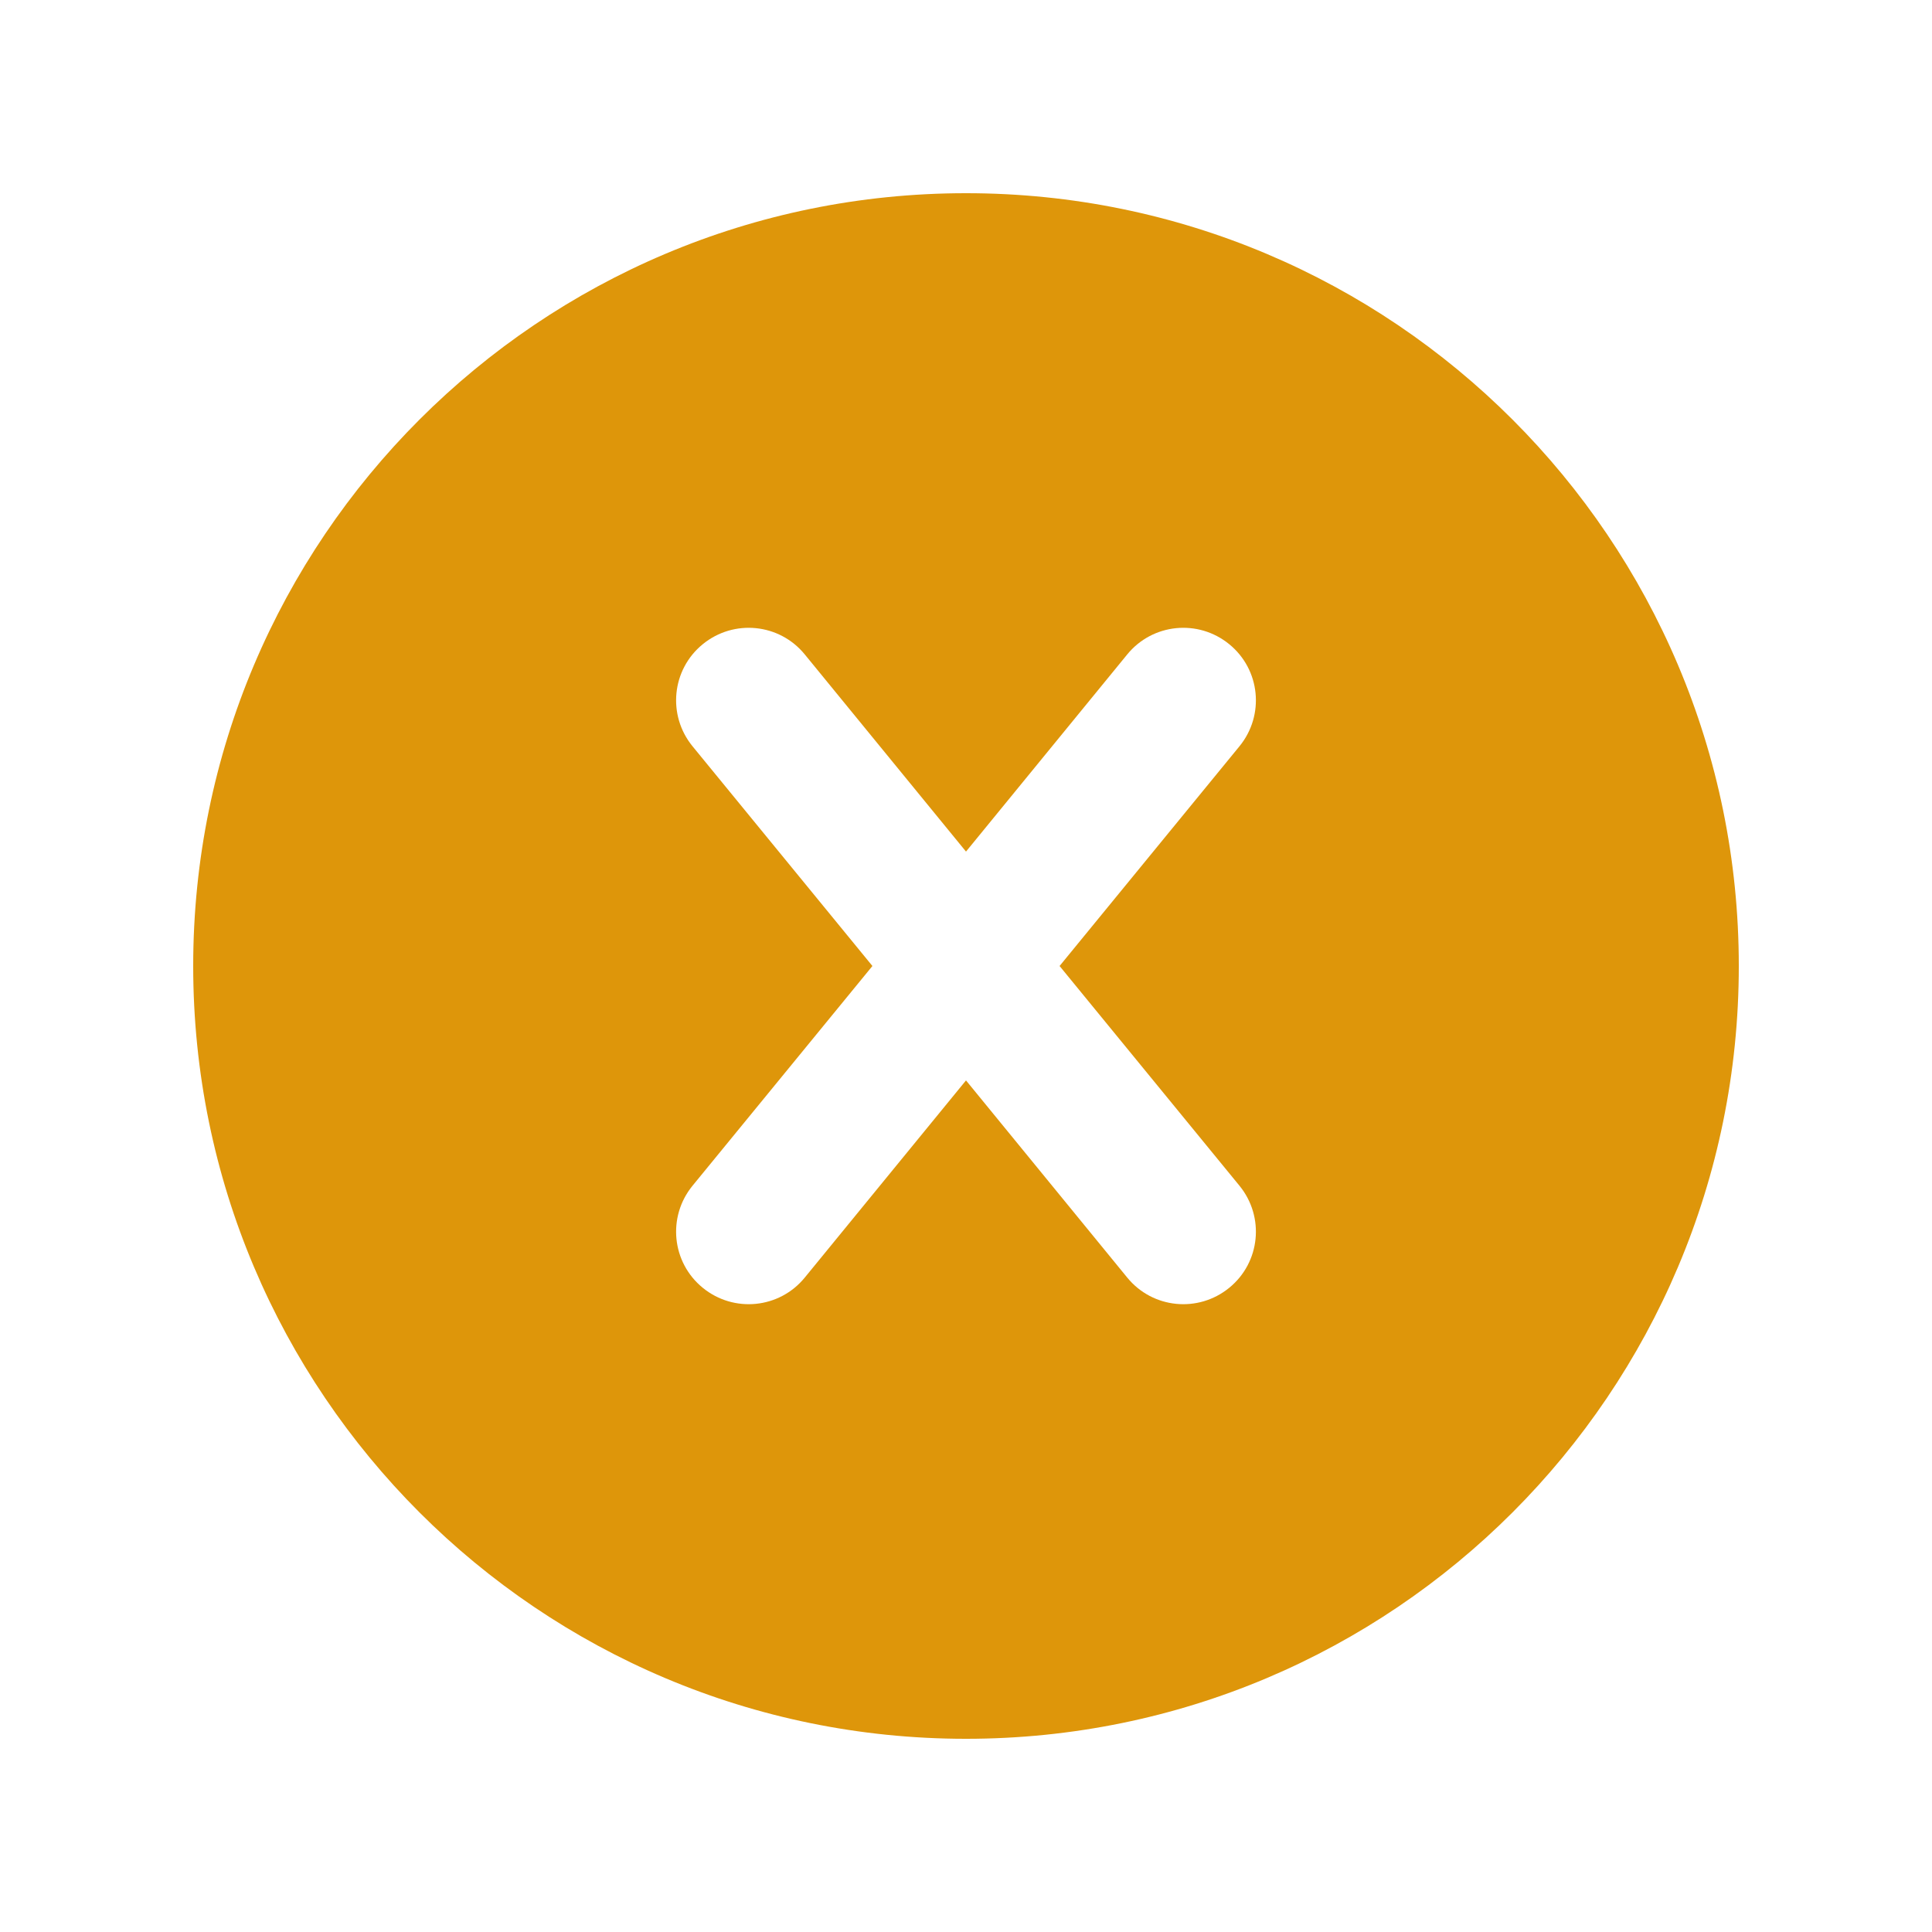
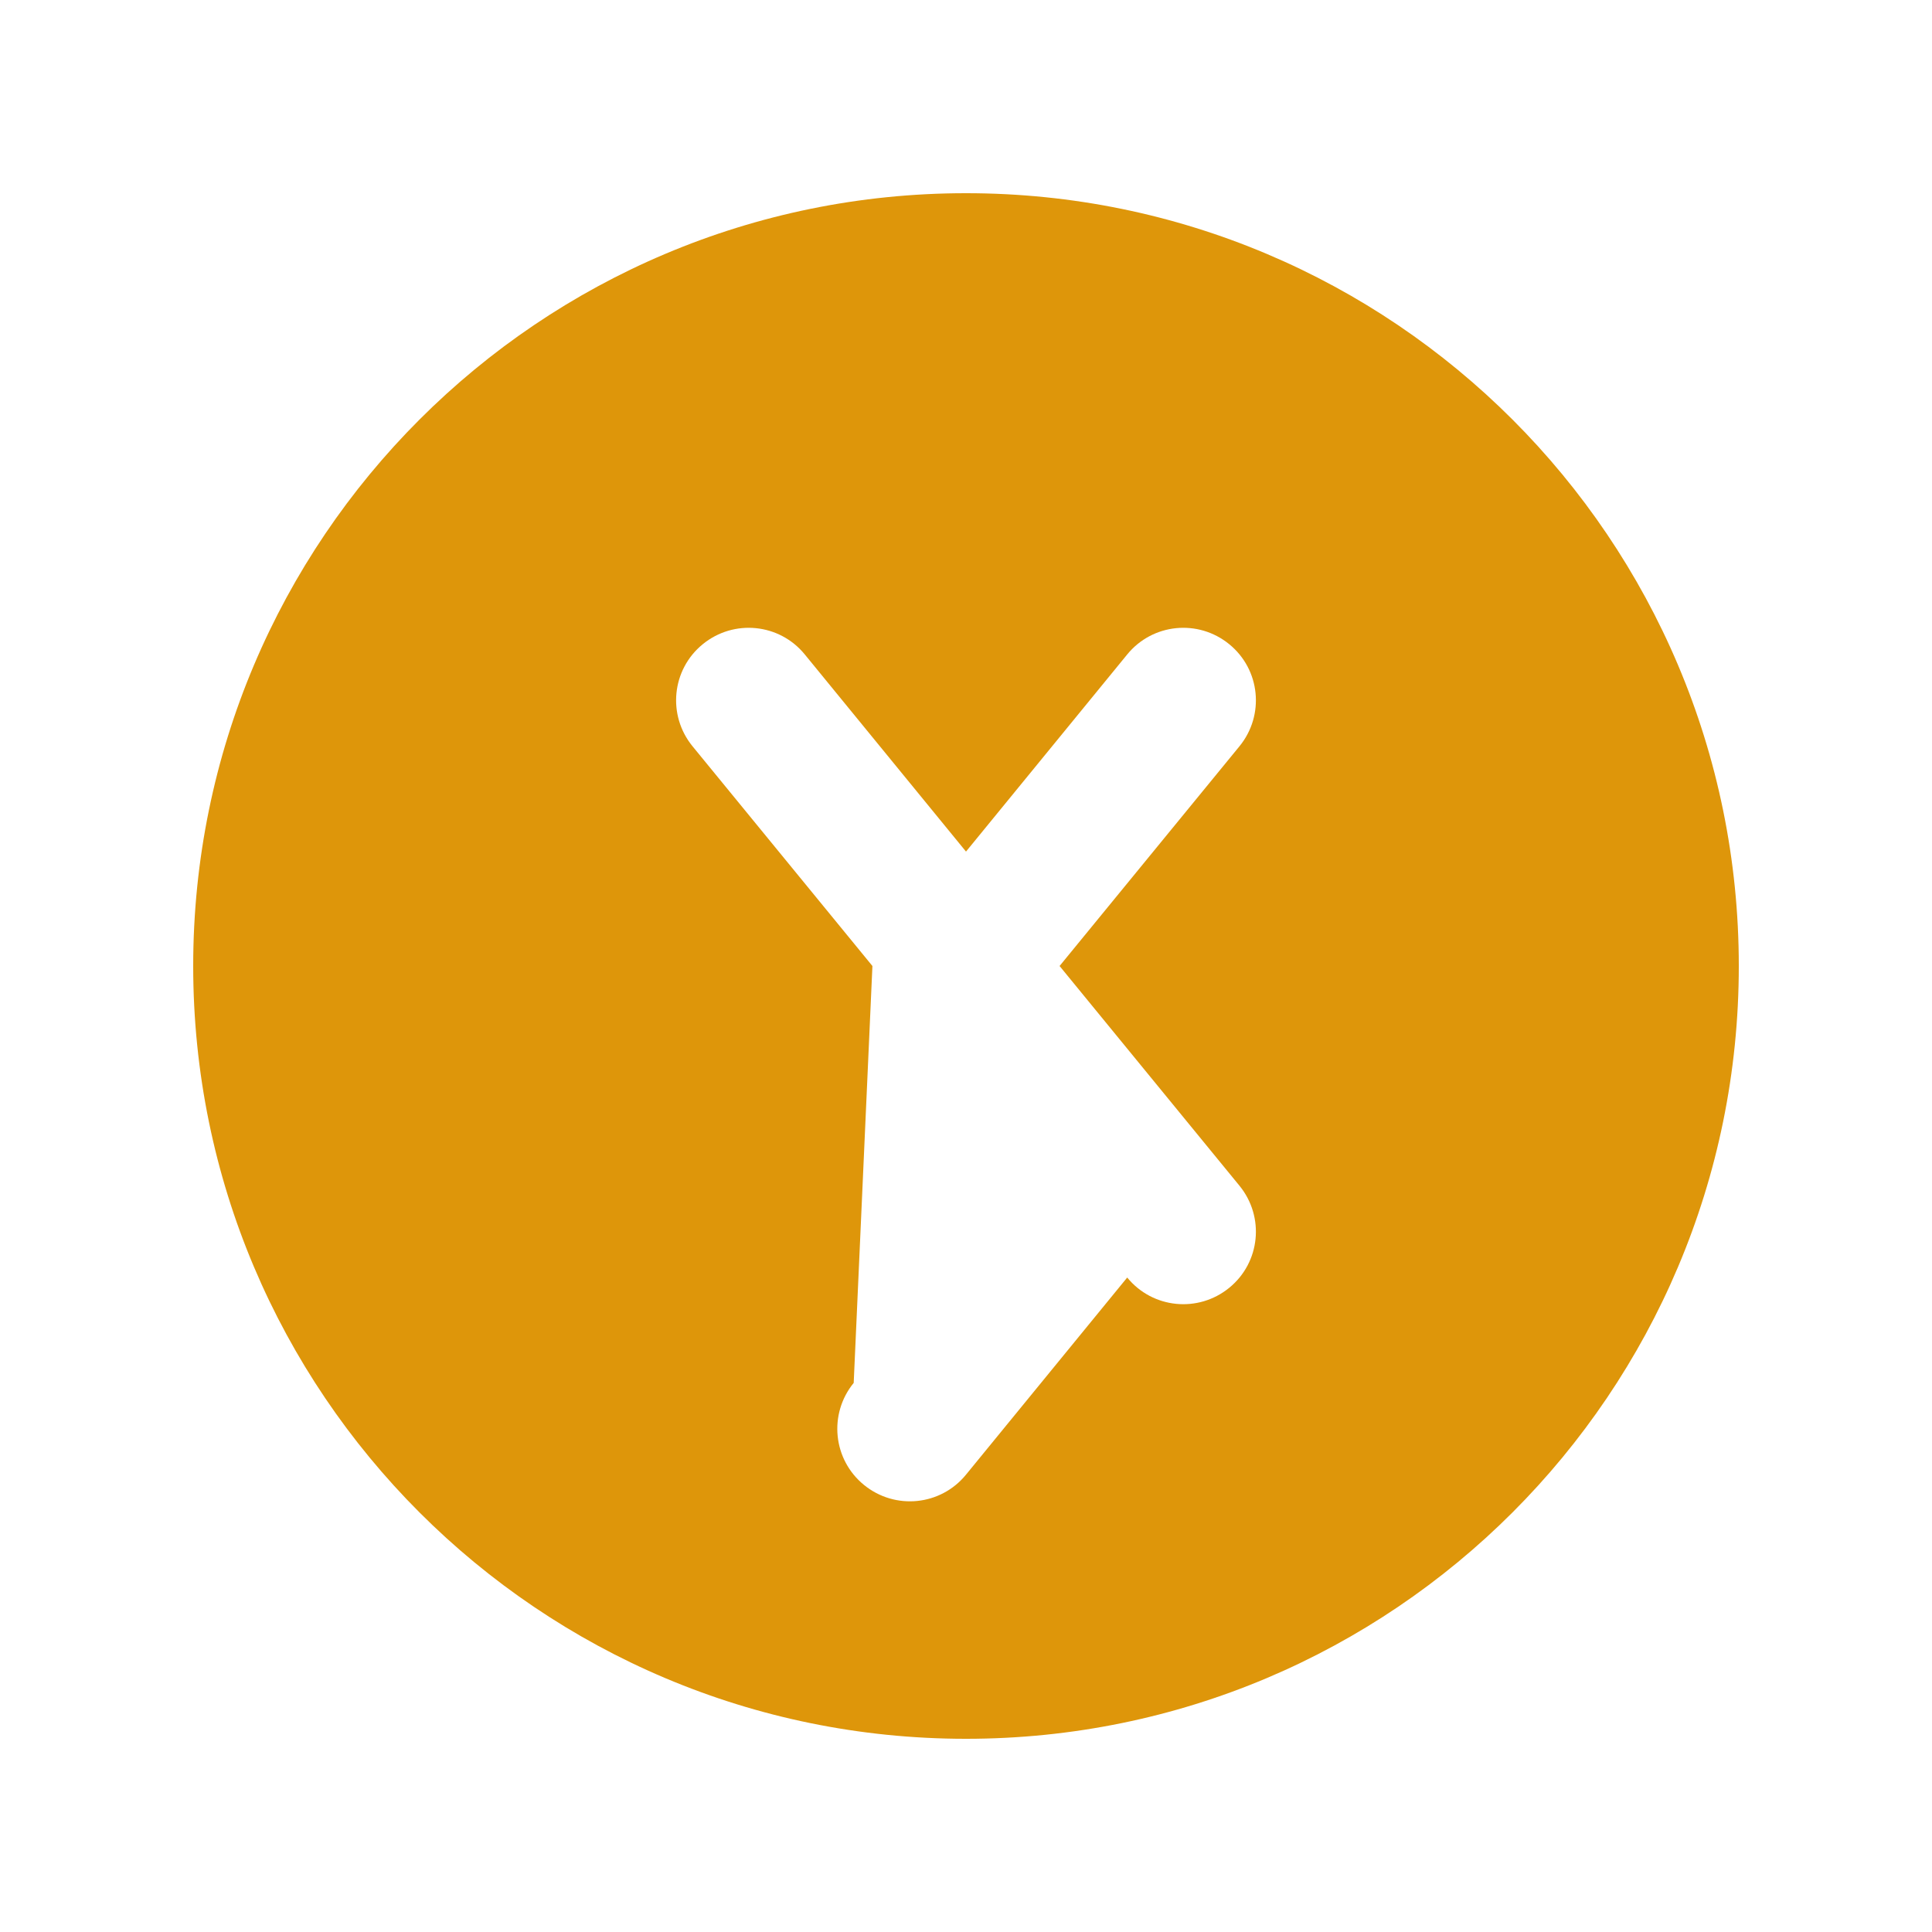
<svg xmlns="http://www.w3.org/2000/svg" viewBox="0 0 640 640">
-   <path fill="#de960a" d="M320 576c141.4 0 256-114.6 256-256S461.4 64 320 64 64 178.6 64 320s114.6 256 256 256zm-53.4-359.2 53.4 65.3 53.4-65.3c8.4-10.3 23.5-11.8 33.8-3.4 10.3 8.4 11.8 23.5 3.4 33.8L351 320l59.6 72.8c8.4 10.3 6.9 25.4-3.4 33.8-10.3 8.4-25.4 6.9-33.8-3.4L320 357.9l-53.4 65.3c-8.4 10.3-23.5 11.8-33.8 3.4-10.3-8.4-11.8-23.5-3.4-33.8L289 320l-59.6-72.8c-8.4-10.3-6.9-25.4 3.4-33.8 10.3-8.4 25.4-6.9 33.8 3.4z" />
+   <path fill="#de960a" d="M320 576c141.4 0 256-114.6 256-256S461.4 64 320 64 64 178.6 64 320s114.6 256 256 256zm-53.4-359.2 53.4 65.3 53.4-65.3c8.4-10.3 23.5-11.8 33.8-3.4 10.3 8.4 11.8 23.5 3.4 33.8L351 320l59.6 72.8c8.4 10.3 6.9 25.4-3.4 33.8-10.3 8.4-25.4 6.9-33.8-3.4l-53.4 65.3c-8.4 10.3-23.5 11.8-33.8 3.4-10.3-8.4-11.8-23.5-3.4-33.8L289 320l-59.6-72.8c-8.4-10.3-6.9-25.4 3.4-33.8 10.3-8.4 25.4-6.9 33.8 3.4z" />
</svg>